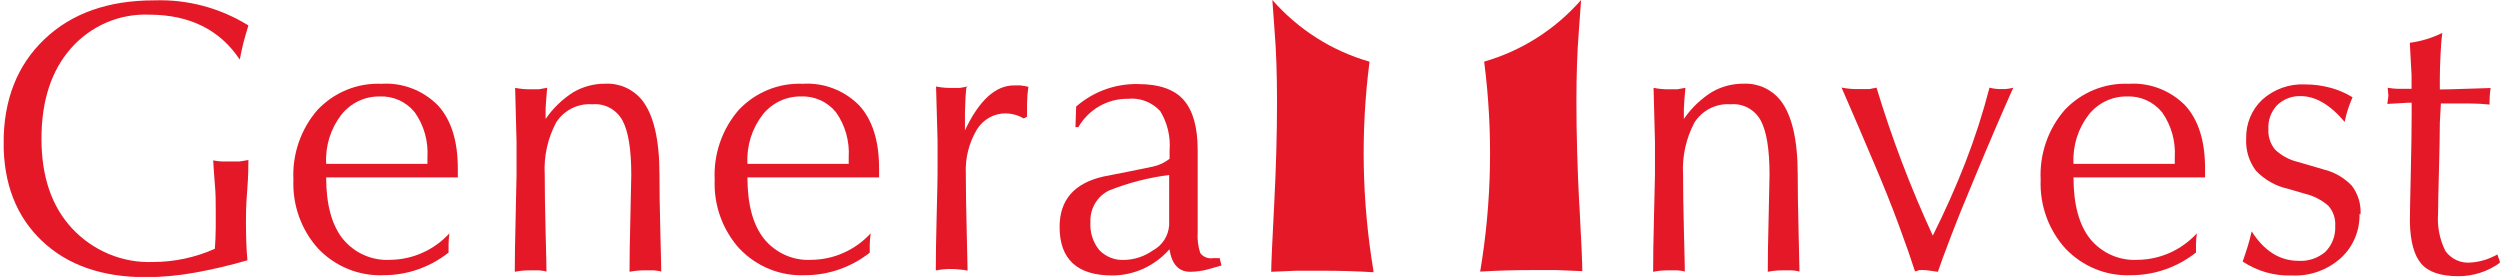
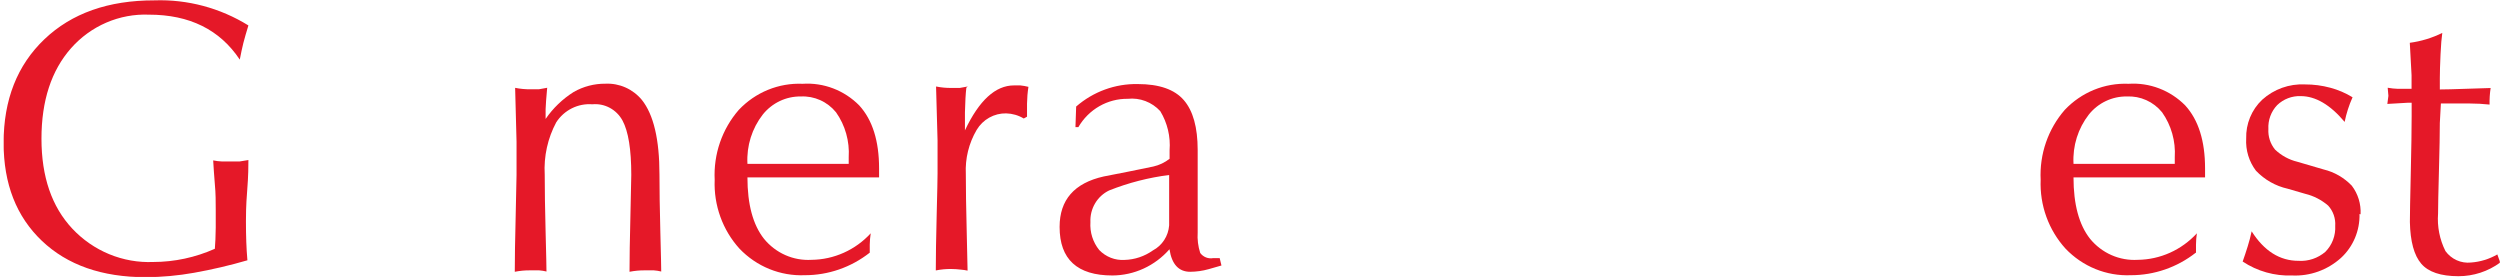
<svg xmlns="http://www.w3.org/2000/svg" width="641" height="71" viewBox="0 0 641 71" fill="none">
  <g clip-path="url(#clip0_685:91)">
    <path d="M63.443 66.736C58.94 68.049 54.373 69.118 49.76 69.94C45.667 70.673 41.521 71.051 37.365 71.069C26.136 71.069 17.255 67.957 10.723 61.733C4.19 55.509 0.924 47.142 0.924 36.63C0.924 25.565 4.416 16.705 11.4 10.051C18.384 3.397 27.784 0.077 39.6 0.092C48.072 -0.198 56.443 2.037 63.691 6.524C63.164 8.23 62.735 9.72 62.404 10.996C62.088 12.287 61.772 13.716 61.478 15.284C56.361 7.6 48.594 3.758 38.178 3.758C34.437 3.613 30.711 4.308 27.263 5.793C23.814 7.279 20.727 9.519 18.219 12.356C13.161 18.088 10.633 25.826 10.633 35.569C10.633 45.313 13.267 52.997 18.535 58.621C21.203 61.466 24.432 63.7 28.009 65.174C31.586 66.649 35.43 67.33 39.284 67.174C44.725 67.167 50.105 66.013 55.089 63.785C55.209 62.402 55.285 60.588 55.315 58.345C55.315 56.039 55.315 54.61 55.315 53.873C55.315 51.798 55.315 49.585 55.089 47.257C54.863 44.928 54.795 42.877 54.66 41.125C55.404 41.278 56.159 41.37 56.918 41.402C57.821 41.402 58.611 41.402 59.175 41.402H61.433L63.691 41.033C63.691 42.347 63.691 44.998 63.375 48.916C63.059 52.835 63.059 55.44 63.059 56.708C63.059 60.55 63.179 63.823 63.42 66.528" fill="#E51828" />
-     <path d="M83.629 42.024H109.594V40.318C109.857 36.207 108.707 32.131 106.343 28.792C105.249 27.447 103.863 26.38 102.296 25.676C100.728 24.972 99.022 24.65 97.312 24.735C95.455 24.709 93.616 25.109 91.931 25.907C90.247 26.705 88.76 27.88 87.58 29.345C84.793 32.911 83.387 37.399 83.629 41.955V42.024ZM114.968 64.799C110.198 68.546 104.346 70.573 98.328 70.562C95.228 70.689 92.136 70.15 89.254 68.978C86.372 67.807 83.763 66.029 81.597 63.762C79.448 61.393 77.778 58.613 76.686 55.582C75.593 52.552 75.098 49.331 75.23 46.104C74.907 39.529 77.129 33.087 81.417 28.17C83.527 25.937 86.077 24.187 88.899 23.035C91.721 21.882 94.749 21.354 97.786 21.485C100.453 21.308 103.126 21.712 105.629 22.67C108.132 23.628 110.407 25.117 112.303 27.04C115.69 30.759 117.384 36.138 117.384 43.176V45.482H83.629C83.629 52.397 85.044 57.645 87.874 61.226C89.352 63.035 91.225 64.466 93.342 65.403C95.46 66.339 97.762 66.756 100.066 66.62C102.914 66.591 105.726 65.974 108.334 64.805C110.942 63.637 113.29 61.941 115.239 59.82C115.097 60.774 115.022 61.737 115.013 62.702C115.013 63.854 115.013 64.569 115.013 64.822" fill="#E51828" />
    <path d="M140.299 22.476C140.058 25.119 139.923 26.963 139.893 28.008C139.893 29.046 139.893 29.875 139.893 30.498C141.807 27.716 144.258 25.363 147.095 23.582C149.578 22.166 152.379 21.435 155.223 21.461C156.988 21.376 158.749 21.706 160.37 22.425C161.991 23.145 163.428 24.234 164.57 25.611C167.581 29.376 169.086 35.761 169.086 44.767C169.086 48.609 169.161 53.504 169.312 59.451C169.47 65.398 169.538 68.787 169.538 69.617C168.915 69.463 168.28 69.363 167.641 69.317C166.873 69.317 166.121 69.317 165.383 69.317C164.05 69.301 162.718 69.425 161.41 69.686C161.41 66.167 161.485 61.449 161.635 55.532C161.771 49.608 161.861 46.058 161.861 44.859C161.861 38.312 161.108 33.656 159.603 30.89C158.848 29.508 157.717 28.381 156.346 27.644C154.975 26.907 153.424 26.593 151.882 26.74C150.076 26.599 148.267 26.952 146.64 27.762C145.013 28.573 143.627 29.811 142.625 31.351C140.426 35.451 139.401 40.1 139.667 44.767C139.667 48.609 139.742 53.504 139.893 59.451C140.051 65.398 140.118 68.787 140.118 69.617C139.495 69.463 138.861 69.363 138.222 69.317C137.454 69.317 136.709 69.317 135.964 69.317C134.63 69.301 133.299 69.424 131.99 69.686C131.99 66.167 132.066 61.449 132.216 55.532C132.367 49.615 132.442 46.058 132.442 44.859C132.442 41.332 132.442 38.497 132.442 36.353C132.201 27.732 132.08 23.121 132.08 22.522C133.389 22.788 134.721 22.911 136.054 22.891H138.177L140.209 22.522" fill="#E51828" />
    <path d="M191.643 42.024H217.608V40.318C217.867 36.207 216.717 32.132 214.357 28.792C213.262 27.447 211.877 26.38 210.309 25.676C208.742 24.972 207.036 24.649 205.325 24.735C203.468 24.708 201.629 25.109 199.945 25.907C198.26 26.705 196.773 27.88 195.594 29.345C192.807 32.911 191.401 37.399 191.643 41.954V42.024ZM222.981 64.799C218.212 68.546 212.36 70.573 206.341 70.562C203.242 70.689 200.15 70.15 197.268 68.978C194.386 67.806 191.777 66.029 189.611 63.762C187.46 61.393 185.79 58.614 184.698 55.583C183.605 52.552 183.111 49.331 183.244 46.104C182.92 39.528 185.143 33.087 189.43 28.169C191.54 25.936 194.09 24.185 196.912 23.032C199.734 21.88 202.763 21.352 205.799 21.484C208.466 21.31 211.139 21.714 213.642 22.672C216.145 23.63 218.42 25.118 220.317 27.04C223.704 30.759 225.397 36.138 225.397 43.176V45.481H191.643C191.643 52.397 193.058 57.645 195.888 61.226C197.365 63.036 199.237 64.468 201.355 65.405C203.472 66.342 205.776 66.758 208.08 66.62C210.927 66.59 213.739 65.972 216.347 64.803C218.954 63.635 221.303 61.939 223.252 59.82C223.104 60.773 223.021 61.736 223.004 62.701C223.004 63.854 223.004 64.568 223.004 64.822" fill="#E51828" />
    <path d="M247.772 22.476C247.591 24.012 247.471 26.125 247.411 28.815C247.411 31.466 247.411 33.033 247.411 33.425C251.038 25.741 255.23 21.899 259.987 21.899C260.416 21.899 260.958 21.899 261.613 21.899C262.313 21.969 263.007 22.093 263.69 22.268C263.469 23.702 263.348 25.15 263.328 26.602C263.328 28.492 263.328 29.599 263.328 29.921L262.493 30.383C261.121 29.561 259.567 29.109 257.977 29.069C256.464 29.04 254.969 29.416 253.642 30.16C252.315 30.904 251.202 31.99 250.414 33.31C248.413 36.711 247.446 40.643 247.637 44.605C247.637 48.432 247.712 53.311 247.862 59.243C248.013 65.175 248.088 68.556 248.088 69.386C247.522 69.266 246.949 69.181 246.372 69.133C245.556 69.032 244.734 68.978 243.911 68.971C242.578 68.955 241.246 69.079 239.938 69.34C239.938 65.821 240.013 61.103 240.163 55.186C240.314 49.27 240.389 45.712 240.389 44.513C240.389 40.986 240.389 38.151 240.389 36.007C240.148 27.386 240.02 22.775 240.005 22.176C241.313 22.442 242.645 22.566 243.979 22.545H246.101L248.133 22.176" fill="#E51828" />
    <path d="M299.837 44.859C294.547 45.521 289.36 46.853 284.393 48.824C282.895 49.539 281.638 50.691 280.782 52.136C279.926 53.58 279.509 55.252 279.584 56.938C279.408 59.535 280.216 62.102 281.842 64.108C282.682 64.978 283.695 65.655 284.812 66.093C285.93 66.53 287.127 66.718 288.322 66.643C290.935 66.576 293.47 65.726 295.614 64.2C296.784 63.58 297.779 62.667 298.506 61.545C299.232 60.424 299.667 59.132 299.769 57.791V44.859H299.837ZM299.837 63.923C297.996 66.022 295.745 67.703 293.229 68.859C290.713 70.014 287.987 70.618 285.229 70.631C276.197 70.631 271.682 66.482 271.682 58.183C271.682 51.252 275.445 46.941 282.971 45.251C287.238 44.421 291.483 43.591 295.727 42.692C297.237 42.349 298.655 41.672 299.882 40.71V38.543C300.158 35.018 299.319 31.495 297.488 28.492C296.433 27.345 295.132 26.462 293.686 25.914C292.241 25.366 290.69 25.168 289.157 25.334C286.607 25.302 284.094 25.956 281.87 27.231C279.647 28.506 277.791 30.356 276.491 32.596H275.746L275.926 27.317C280.328 23.489 285.95 21.439 291.731 21.554C297.21 21.554 301.139 22.921 303.517 25.657C305.895 28.392 307.084 32.657 307.084 38.451V59.589C306.966 61.376 307.188 63.169 307.739 64.868C308.12 65.378 308.631 65.771 309.217 66.003C309.803 66.234 310.44 66.297 311.058 66.182H312.729L313.18 68.073C312.623 68.257 311.525 68.572 309.884 69.018C308.346 69.45 306.76 69.675 305.165 69.686C302.23 69.686 300.446 67.773 299.859 63.923" fill="#E51828" />
-     <path d="M432.146 22.476C431.897 25.127 431.762 26.971 431.739 28.008C431.717 29.046 431.739 29.875 431.739 30.498C433.654 27.716 436.105 25.363 438.942 23.582C441.423 22.163 444.225 21.432 447.07 21.461C448.835 21.376 450.596 21.706 452.216 22.425C453.837 23.145 455.274 24.234 456.417 25.611C459.427 29.376 460.933 35.761 460.933 44.767C460.933 48.609 461.008 53.504 461.158 59.451C461.316 65.398 461.384 68.787 461.384 69.617C460.761 69.462 460.127 69.362 459.488 69.317C458.72 69.317 457.967 69.317 457.23 69.317C455.896 69.3 454.565 69.424 453.256 69.686C453.256 66.167 453.331 61.449 453.482 55.532C453.632 49.615 453.708 46.058 453.708 44.859C453.708 38.312 452.955 33.656 451.45 30.89C450.695 29.508 449.563 28.381 448.193 27.644C446.822 26.907 445.271 26.593 443.728 26.74C441.927 26.603 440.122 26.958 438.499 27.768C436.876 28.579 435.494 29.815 434.494 31.351C432.294 35.45 431.269 40.1 431.536 44.767C431.536 48.609 431.611 53.504 431.762 59.451C431.92 65.398 431.988 68.787 431.988 69.617C431.365 69.463 430.73 69.363 430.091 69.317C429.323 69.317 428.578 69.317 427.833 69.317C426.5 69.301 425.168 69.425 423.859 69.686C423.859 66.167 423.935 61.449 424.085 55.532C424.236 49.615 424.318 46.058 424.333 44.859C424.333 41.332 424.333 38.497 424.333 36.353C424.093 27.732 423.972 23.121 423.972 22.522C425.28 22.788 426.612 22.911 427.946 22.891H430.068L432.1 22.522" fill="#E51828" />
-     <path d="M491.051 69.709C490.073 66.636 488.673 62.632 486.852 57.699C485.03 52.766 482.946 47.556 480.597 42.07C478.249 36.492 475.442 29.952 472.176 22.453C473.604 22.737 475.056 22.868 476.511 22.845H479.288L481.139 22.476C485.067 35.455 489.889 48.134 495.567 60.419C498.713 54.134 501.49 47.902 503.898 41.724C506.342 35.44 508.415 29.013 510.107 22.476C511.132 22.741 512.188 22.865 513.245 22.845C514.244 22.874 515.241 22.75 516.203 22.476C512.922 29.837 509.655 37.452 506.404 45.32C503.875 51.314 501.798 56.447 500.173 60.719C498.524 65.007 497.441 67.981 496.876 69.686L493.828 69.271C493.212 69.222 492.593 69.222 491.977 69.271C491.689 69.429 491.375 69.531 491.051 69.571" fill="#E51828" />
    <path d="M531.646 42.024H557.611V40.318C557.87 36.207 556.72 32.132 554.359 28.792C553.264 27.448 551.879 26.382 550.311 25.678C548.744 24.974 547.038 24.651 545.328 24.735C543.471 24.706 541.632 25.107 539.947 25.905C538.262 26.703 536.775 27.879 535.597 29.345C532.81 32.911 531.404 37.399 531.646 41.954V42.024ZM562.984 64.799C558.214 68.545 552.362 70.571 546.344 70.562C543.244 70.691 540.153 70.152 537.27 68.98C534.388 67.808 531.779 66.03 529.614 63.762C527.458 61.396 525.784 58.617 524.687 55.586C523.59 52.555 523.093 49.332 523.224 46.104C522.901 39.528 525.123 33.087 529.411 28.169C531.521 25.937 534.071 24.187 536.893 23.035C539.715 21.882 542.744 21.354 545.78 21.484C548.447 21.31 551.12 21.714 553.622 22.672C556.125 23.63 558.4 25.118 560.298 27.04C563.684 30.759 565.378 36.138 565.378 43.176V45.481H531.646C531.646 52.397 533.061 57.645 535.891 61.226C537.372 63.037 539.249 64.468 541.37 65.405C543.491 66.342 545.798 66.758 548.105 66.62C550.953 66.591 553.766 65.974 556.373 64.805C558.981 63.636 561.33 61.941 563.278 59.82C563.138 60.774 563.062 61.736 563.052 62.701C563.052 63.854 563.052 64.568 563.052 64.822" fill="#E51828" />
    <path d="M604.981 54.864C605.03 56.982 604.63 59.087 603.808 61.032C602.986 62.978 601.76 64.719 600.217 66.136C596.768 69.236 592.276 70.848 587.686 70.631C583.204 70.799 578.781 69.552 575.02 67.058C575.449 65.859 575.878 64.568 576.307 63.185C576.708 61.913 577.048 60.62 577.323 59.312C580.529 64.353 584.532 66.874 589.334 66.874C591.834 67.037 594.3 66.211 596.22 64.568C597.083 63.706 597.754 62.666 598.19 61.517C598.626 60.368 598.817 59.137 598.749 57.906C598.812 56.962 598.684 56.014 598.373 55.122C598.063 54.23 597.576 53.412 596.943 52.72C595.246 51.255 593.235 50.221 591.073 49.7L586.557 48.386C583.464 47.695 580.638 46.092 578.429 43.776C576.642 41.425 575.752 38.493 575.923 35.523C575.87 33.66 576.209 31.806 576.918 30.088C577.627 28.37 578.689 26.828 580.032 25.564C583.043 22.852 586.972 21.447 590.982 21.646C593.185 21.636 595.378 21.922 597.507 22.499C599.508 23.034 601.423 23.857 603.197 24.942C602.287 26.962 601.605 29.081 601.165 31.258C597.462 26.848 593.699 24.642 589.876 24.642C588.776 24.604 587.678 24.787 586.648 25.183C585.617 25.578 584.673 26.178 583.87 26.948C583.098 27.754 582.499 28.716 582.11 29.771C581.722 30.827 581.552 31.953 581.612 33.079C581.5 34.999 582.114 36.889 583.328 38.358C584.93 39.879 586.89 40.951 589.018 41.47L595.791 43.453C598.528 44.113 601.025 45.552 602.994 47.602C604.593 49.694 605.395 52.306 605.252 54.956" fill="#E51828" />
    <path d="M612.115 26.648L612.386 24.574L612.205 22.499C613.078 22.657 613.961 22.75 614.847 22.776C616.051 22.776 617.21 22.776 618.324 22.776V19.272L617.873 10.973C620.765 10.591 623.579 9.735 626.204 8.437C626.023 9.636 625.865 11.48 625.752 13.947C625.639 16.413 625.572 18.557 625.572 20.032V22.937C626.866 22.937 629.252 22.875 632.729 22.753L638.599 22.568C638.384 23.971 638.293 25.39 638.328 26.81C636.641 26.63 634.945 26.538 633.248 26.533C630.659 26.533 628.191 26.533 625.843 26.533L625.572 31.535C625.572 34.179 625.497 38.251 625.346 43.753C625.195 49.255 625.12 52.92 625.12 54.749C624.867 58.078 625.524 61.413 627.017 64.384C627.764 65.407 628.758 66.214 629.901 66.727C631.045 67.24 632.299 67.442 633.542 67.312C635.923 67.145 638.238 66.436 640.315 65.237L641.06 67.312C637.934 69.6 634.182 70.825 630.336 70.816C625.82 70.816 622.644 69.748 620.808 67.612C618.971 65.475 618.001 61.918 617.895 56.939C617.895 55.11 617.97 50.96 618.121 44.49C618.271 38.021 618.347 33.111 618.347 29.76V26.349H617.241L612.115 26.648Z" fill="#E51828" />
-     <path d="M404.939 52.789C404.442 43.292 404.194 34.355 404.194 25.98C404.194 19.125 404.397 13.178 404.803 8.137C405.029 5.233 405.21 2.536 405.39 0C398.747 7.563 390.133 13.04 380.554 15.791C380.552 15.837 380.552 15.883 380.554 15.929C382.854 33.784 382.504 51.891 379.516 69.64C383.685 69.379 388.148 69.248 392.904 69.248C395.298 69.248 397.42 69.248 399.159 69.248L405.706 69.525C405.706 67.773 405.48 62.125 404.961 52.628" fill="#E51828" />
-     <path d="M351.067 15.791C341.487 13.042 332.873 7.565 326.231 0C326.389 2.536 326.592 5.233 326.818 8.137C327.224 13.163 327.428 19.11 327.428 25.98C327.428 34.355 327.179 43.292 326.683 52.789C326.186 62.286 325.938 67.919 325.938 69.686L332.485 69.409C334.291 69.409 336.369 69.409 338.739 69.409C343.511 69.409 347.981 69.54 352.151 69.801V69.433C349.194 51.742 348.851 33.7 351.135 15.906" fill="#E51828" />
  </g>
  <defs>
    <clipPath id="clip0_685:91">
      <rect width="640" height="71" fill="white" transform="translate(0.947)" />
    </clipPath>
  </defs>
</svg>